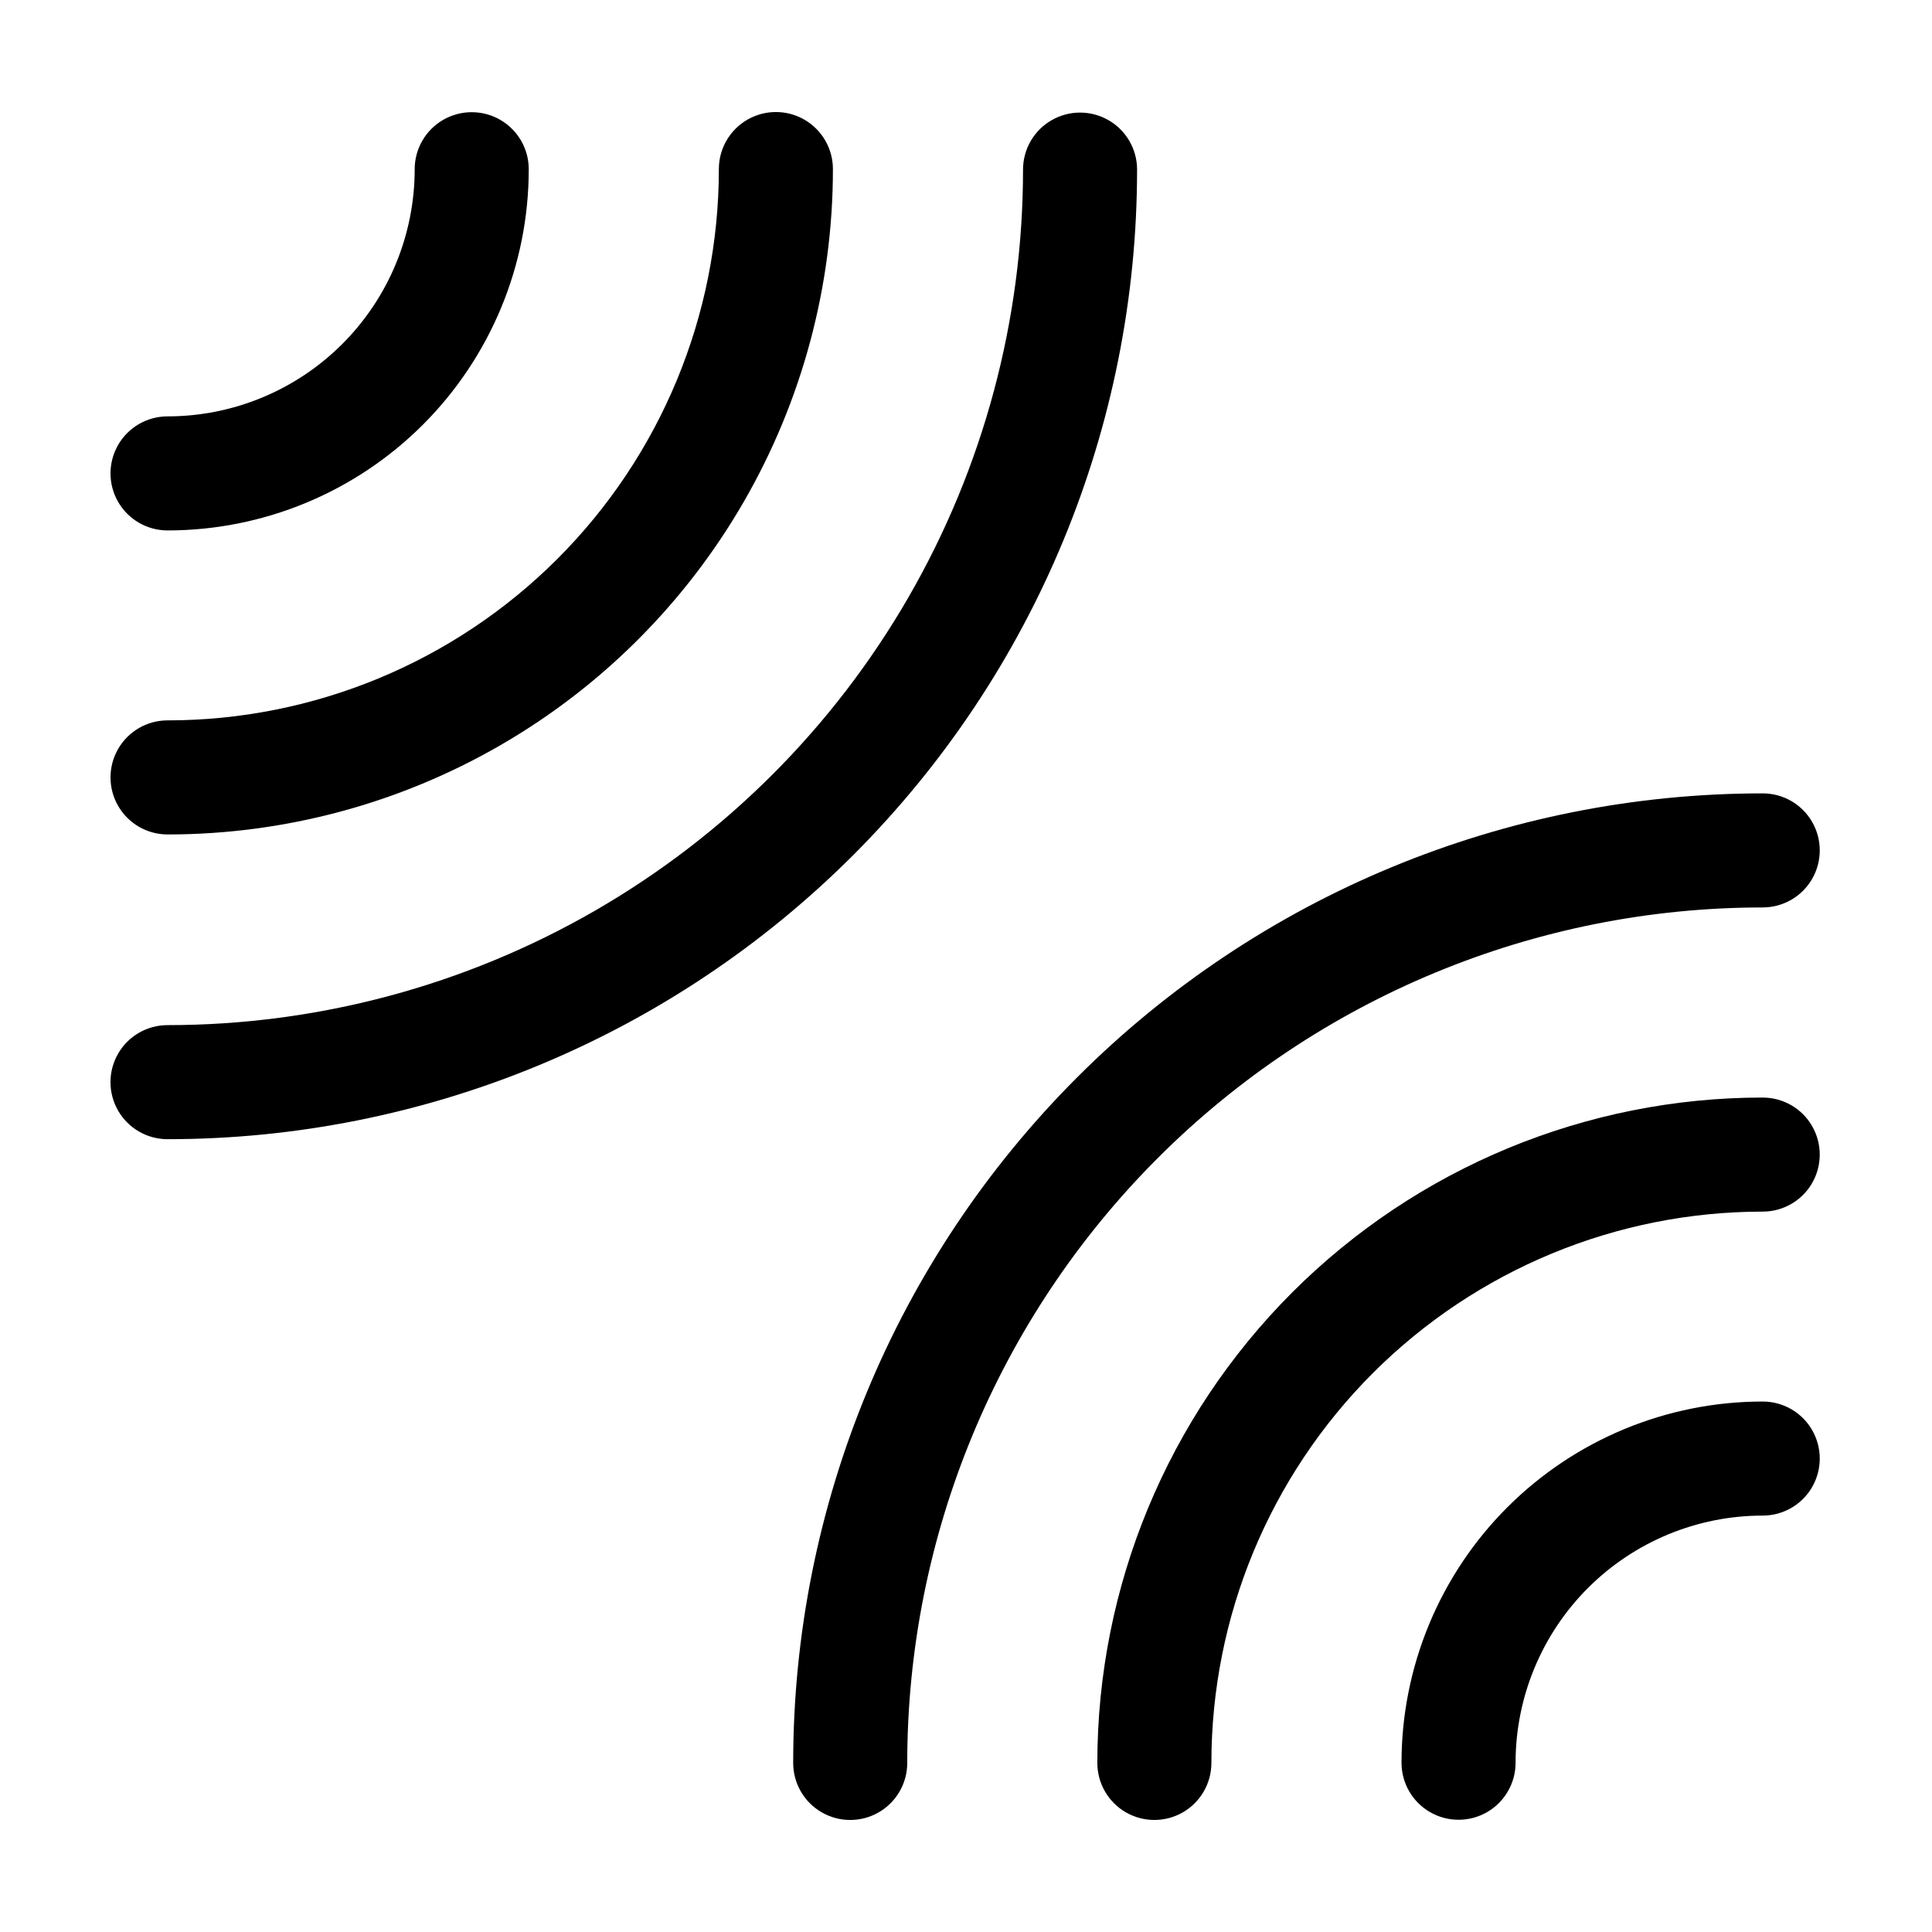
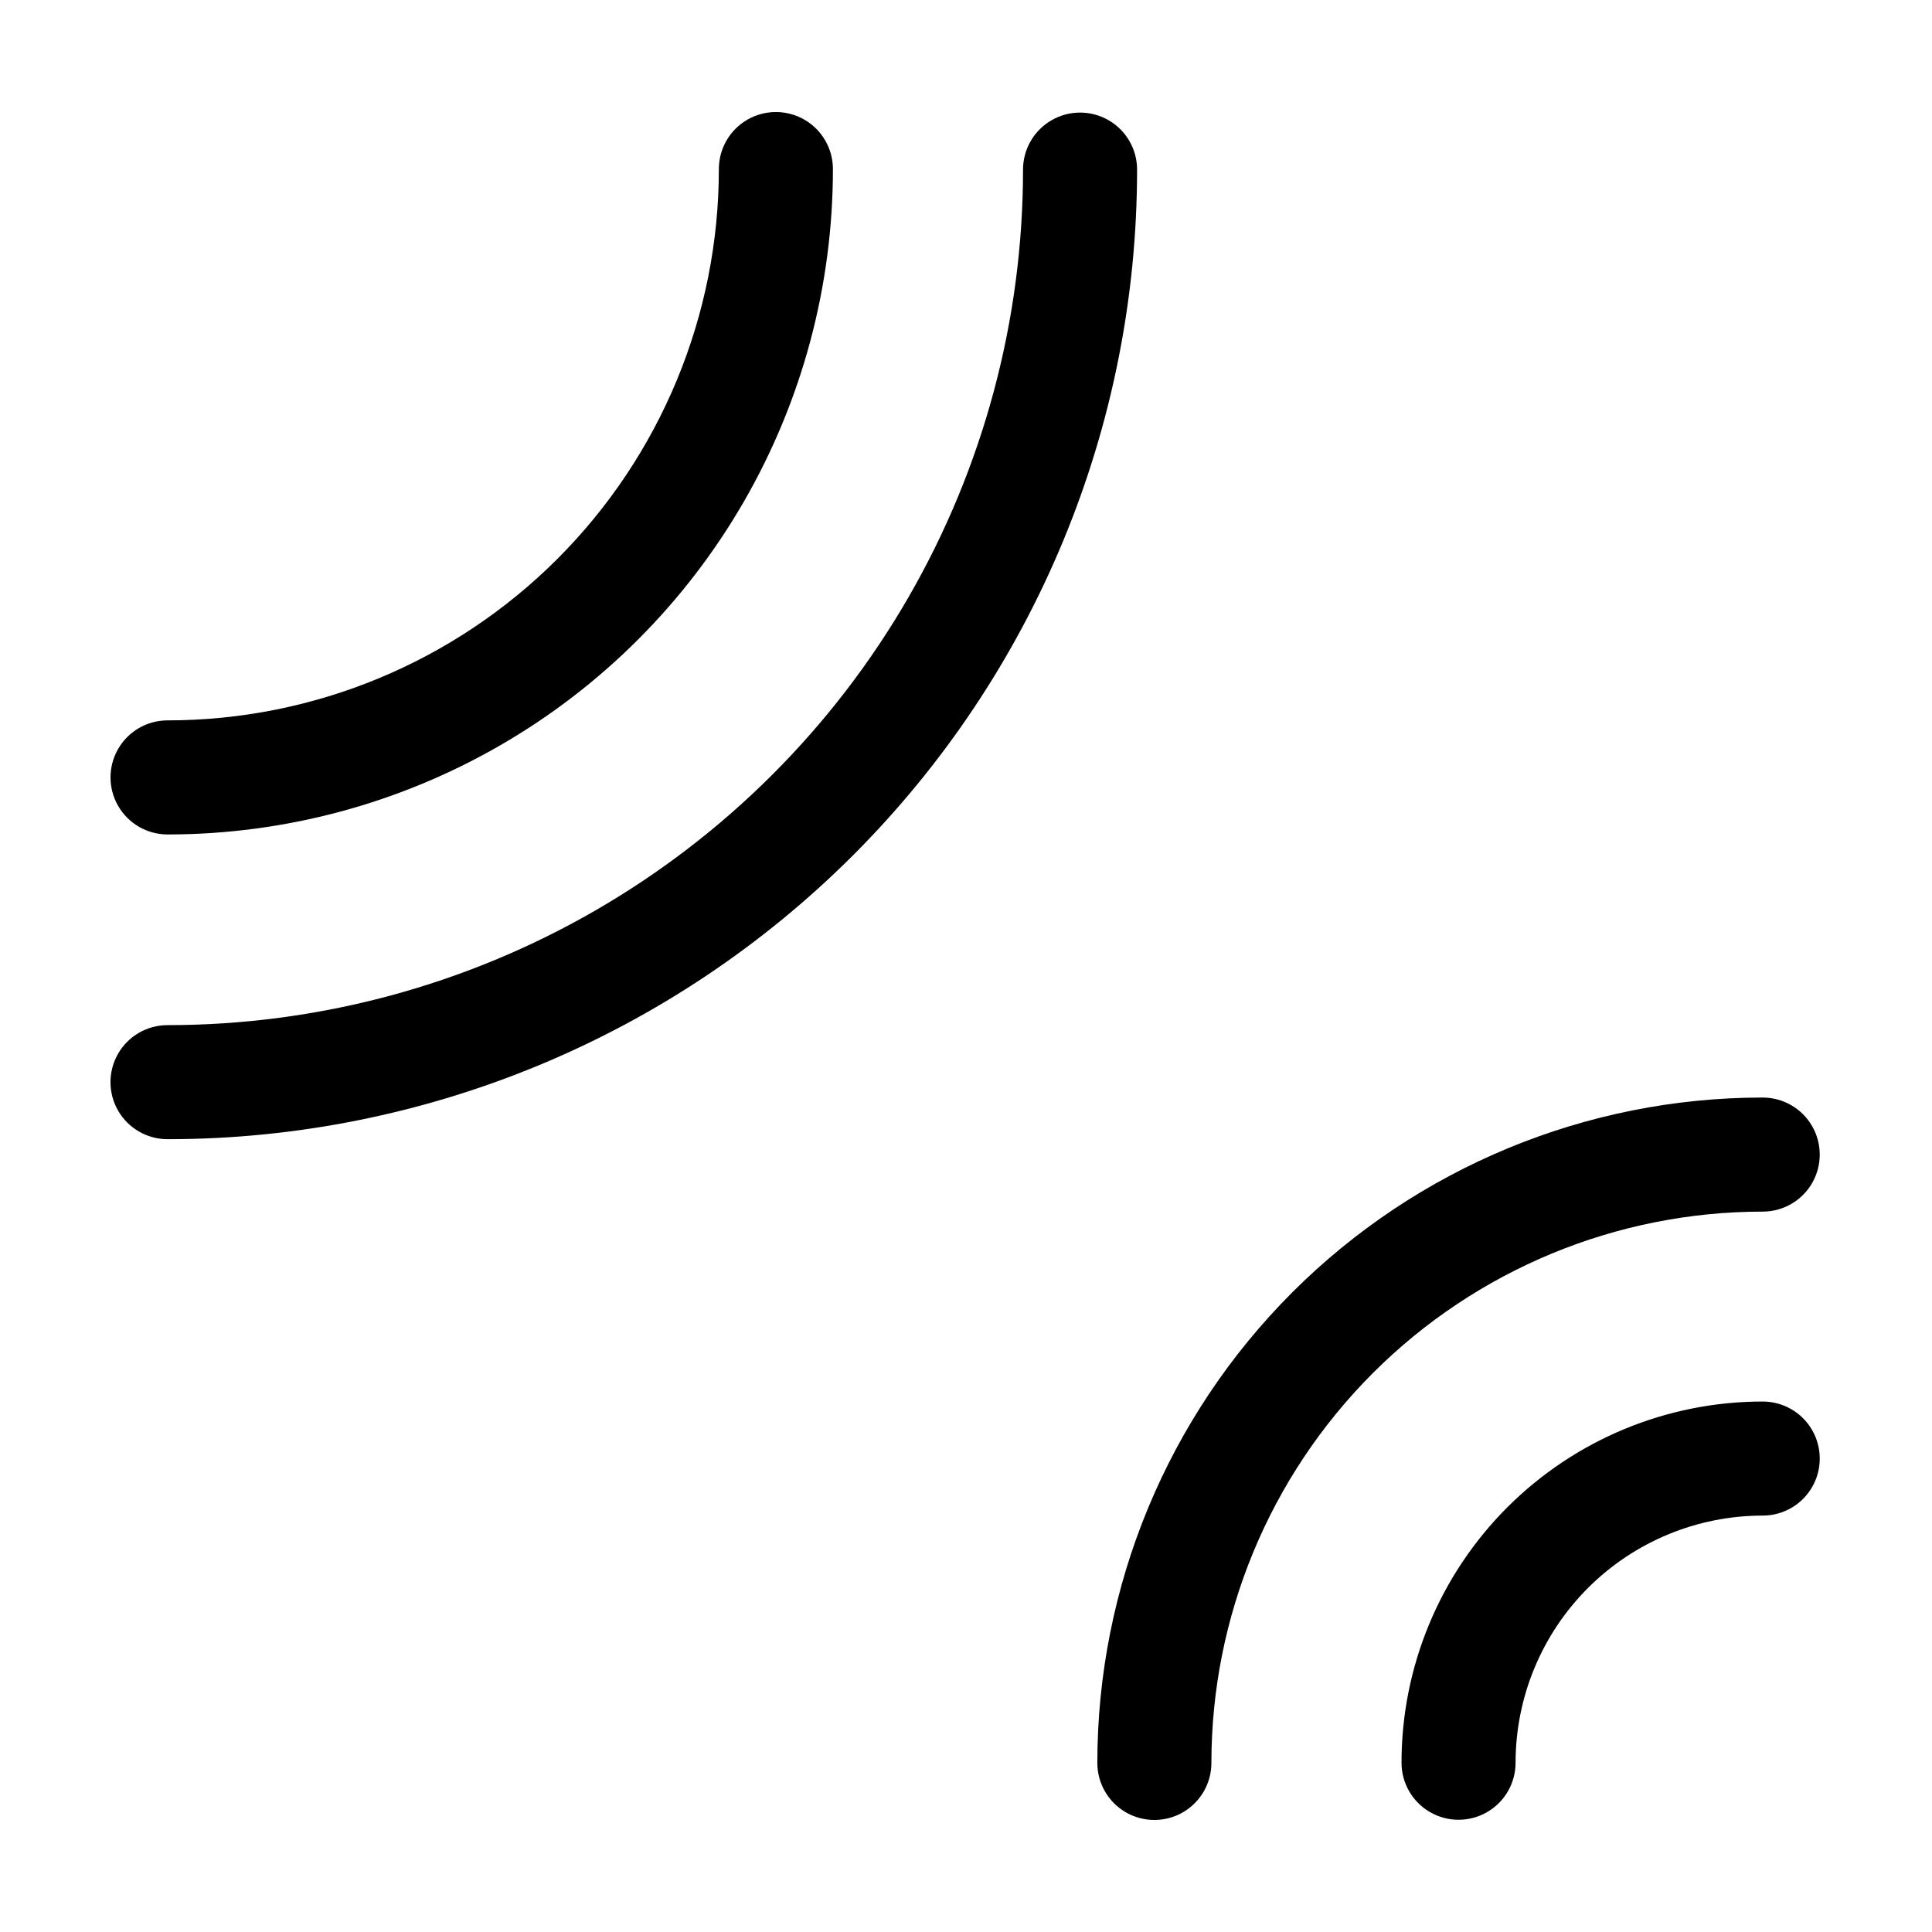
<svg xmlns="http://www.w3.org/2000/svg" fill="#000000" width="800px" height="800px" version="1.1" viewBox="144 144 512 512">
  <g>
-     <path d="m188.4 284.57c25.387 0 49.734-10.082 67.688-28.035 17.953-17.953 28.035-42.301 28.035-67.688 0-5.398-2.879-10.391-7.555-13.09-4.676-2.699-10.438-2.699-15.117 0-4.676 2.699-7.555 7.691-7.555 13.09 0 17.371-6.902 34.031-19.184 46.312s-28.941 19.184-46.312 19.184c-5.398 0-10.391 2.879-13.09 7.559-2.699 4.676-2.699 10.438 0 15.113 2.699 4.676 7.691 7.555 13.09 7.555z" />
    <path d="m445.34 188.95c0-5.398-2.879-10.391-7.555-13.09-4.676-2.699-10.438-2.699-15.113 0-4.68 2.699-7.559 7.691-7.559 13.09 0 39.797-10.477 78.891-30.375 113.36-19.898 34.465-48.52 63.086-82.984 82.984-34.465 19.898-73.559 30.375-113.36 30.375-5.398 0-10.391 2.879-13.09 7.555-2.699 4.68-2.699 10.438 0 15.117 2.699 4.676 7.691 7.555 13.09 7.555 68.145 0 133.5-27.07 181.69-75.254 48.184-48.188 75.254-113.54 75.254-181.69z" />
    <path d="m188.4 365.14c30.953 0 61.359-8.148 88.168-23.625 26.805-15.477 49.066-37.738 64.543-64.543s23.621-57.215 23.621-88.168c0-5.398-2.879-10.387-7.555-13.09-4.676-2.699-10.438-2.699-15.117 0-4.676 2.703-7.555 7.691-7.555 13.09 0 38.75-15.395 75.914-42.793 103.31-27.402 27.398-64.562 42.793-103.31 42.793-5.398 0-10.391 2.879-13.09 7.559-2.699 4.676-2.699 10.438 0 15.113 2.699 4.676 7.691 7.559 13.09 7.559z" />
    <path d="m611.14 515.42c-25.387 0-49.734 10.086-67.688 28.035-17.949 17.953-28.035 42.301-28.035 67.688 0 5.398 2.879 10.391 7.555 13.09 4.68 2.699 10.441 2.699 15.117 0s7.555-7.691 7.555-13.09c0-17.371 6.902-34.027 19.184-46.312 12.285-12.281 28.941-19.184 46.312-19.184 5.398 0 10.391-2.879 13.09-7.555s2.699-10.438 0-15.117c-2.699-4.676-7.691-7.555-13.09-7.555z" />
-     <path d="m611.14 384.48c5.398 0 10.391-2.879 13.09-7.555 2.699-4.68 2.699-10.441 0-15.117-2.699-4.676-7.691-7.555-13.09-7.555-68.145 0-133.5 27.07-181.68 75.254-48.188 48.188-75.258 113.54-75.258 181.69 0 5.398 2.879 10.391 7.555 13.09 4.68 2.699 10.441 2.699 15.117 0 4.676-2.699 7.555-7.691 7.555-13.09 0-60.129 23.887-117.79 66.402-160.31 42.52-42.516 100.18-66.402 160.31-66.402z" />
    <path d="m611.14 434.86c-46.766 0-91.617 18.578-124.69 51.645-33.066 33.07-51.645 77.922-51.645 124.69 0 5.398 2.879 10.391 7.555 13.09 4.68 2.699 10.441 2.699 15.117 0 4.676-2.699 7.555-7.691 7.555-13.09 0-38.75 15.395-75.91 42.793-103.31 27.402-27.398 64.562-42.793 103.31-42.793 5.398 0 10.391-2.879 13.09-7.555 2.699-4.68 2.699-10.441 0-15.117s-7.691-7.555-13.09-7.555z" />
  </g>
</svg>